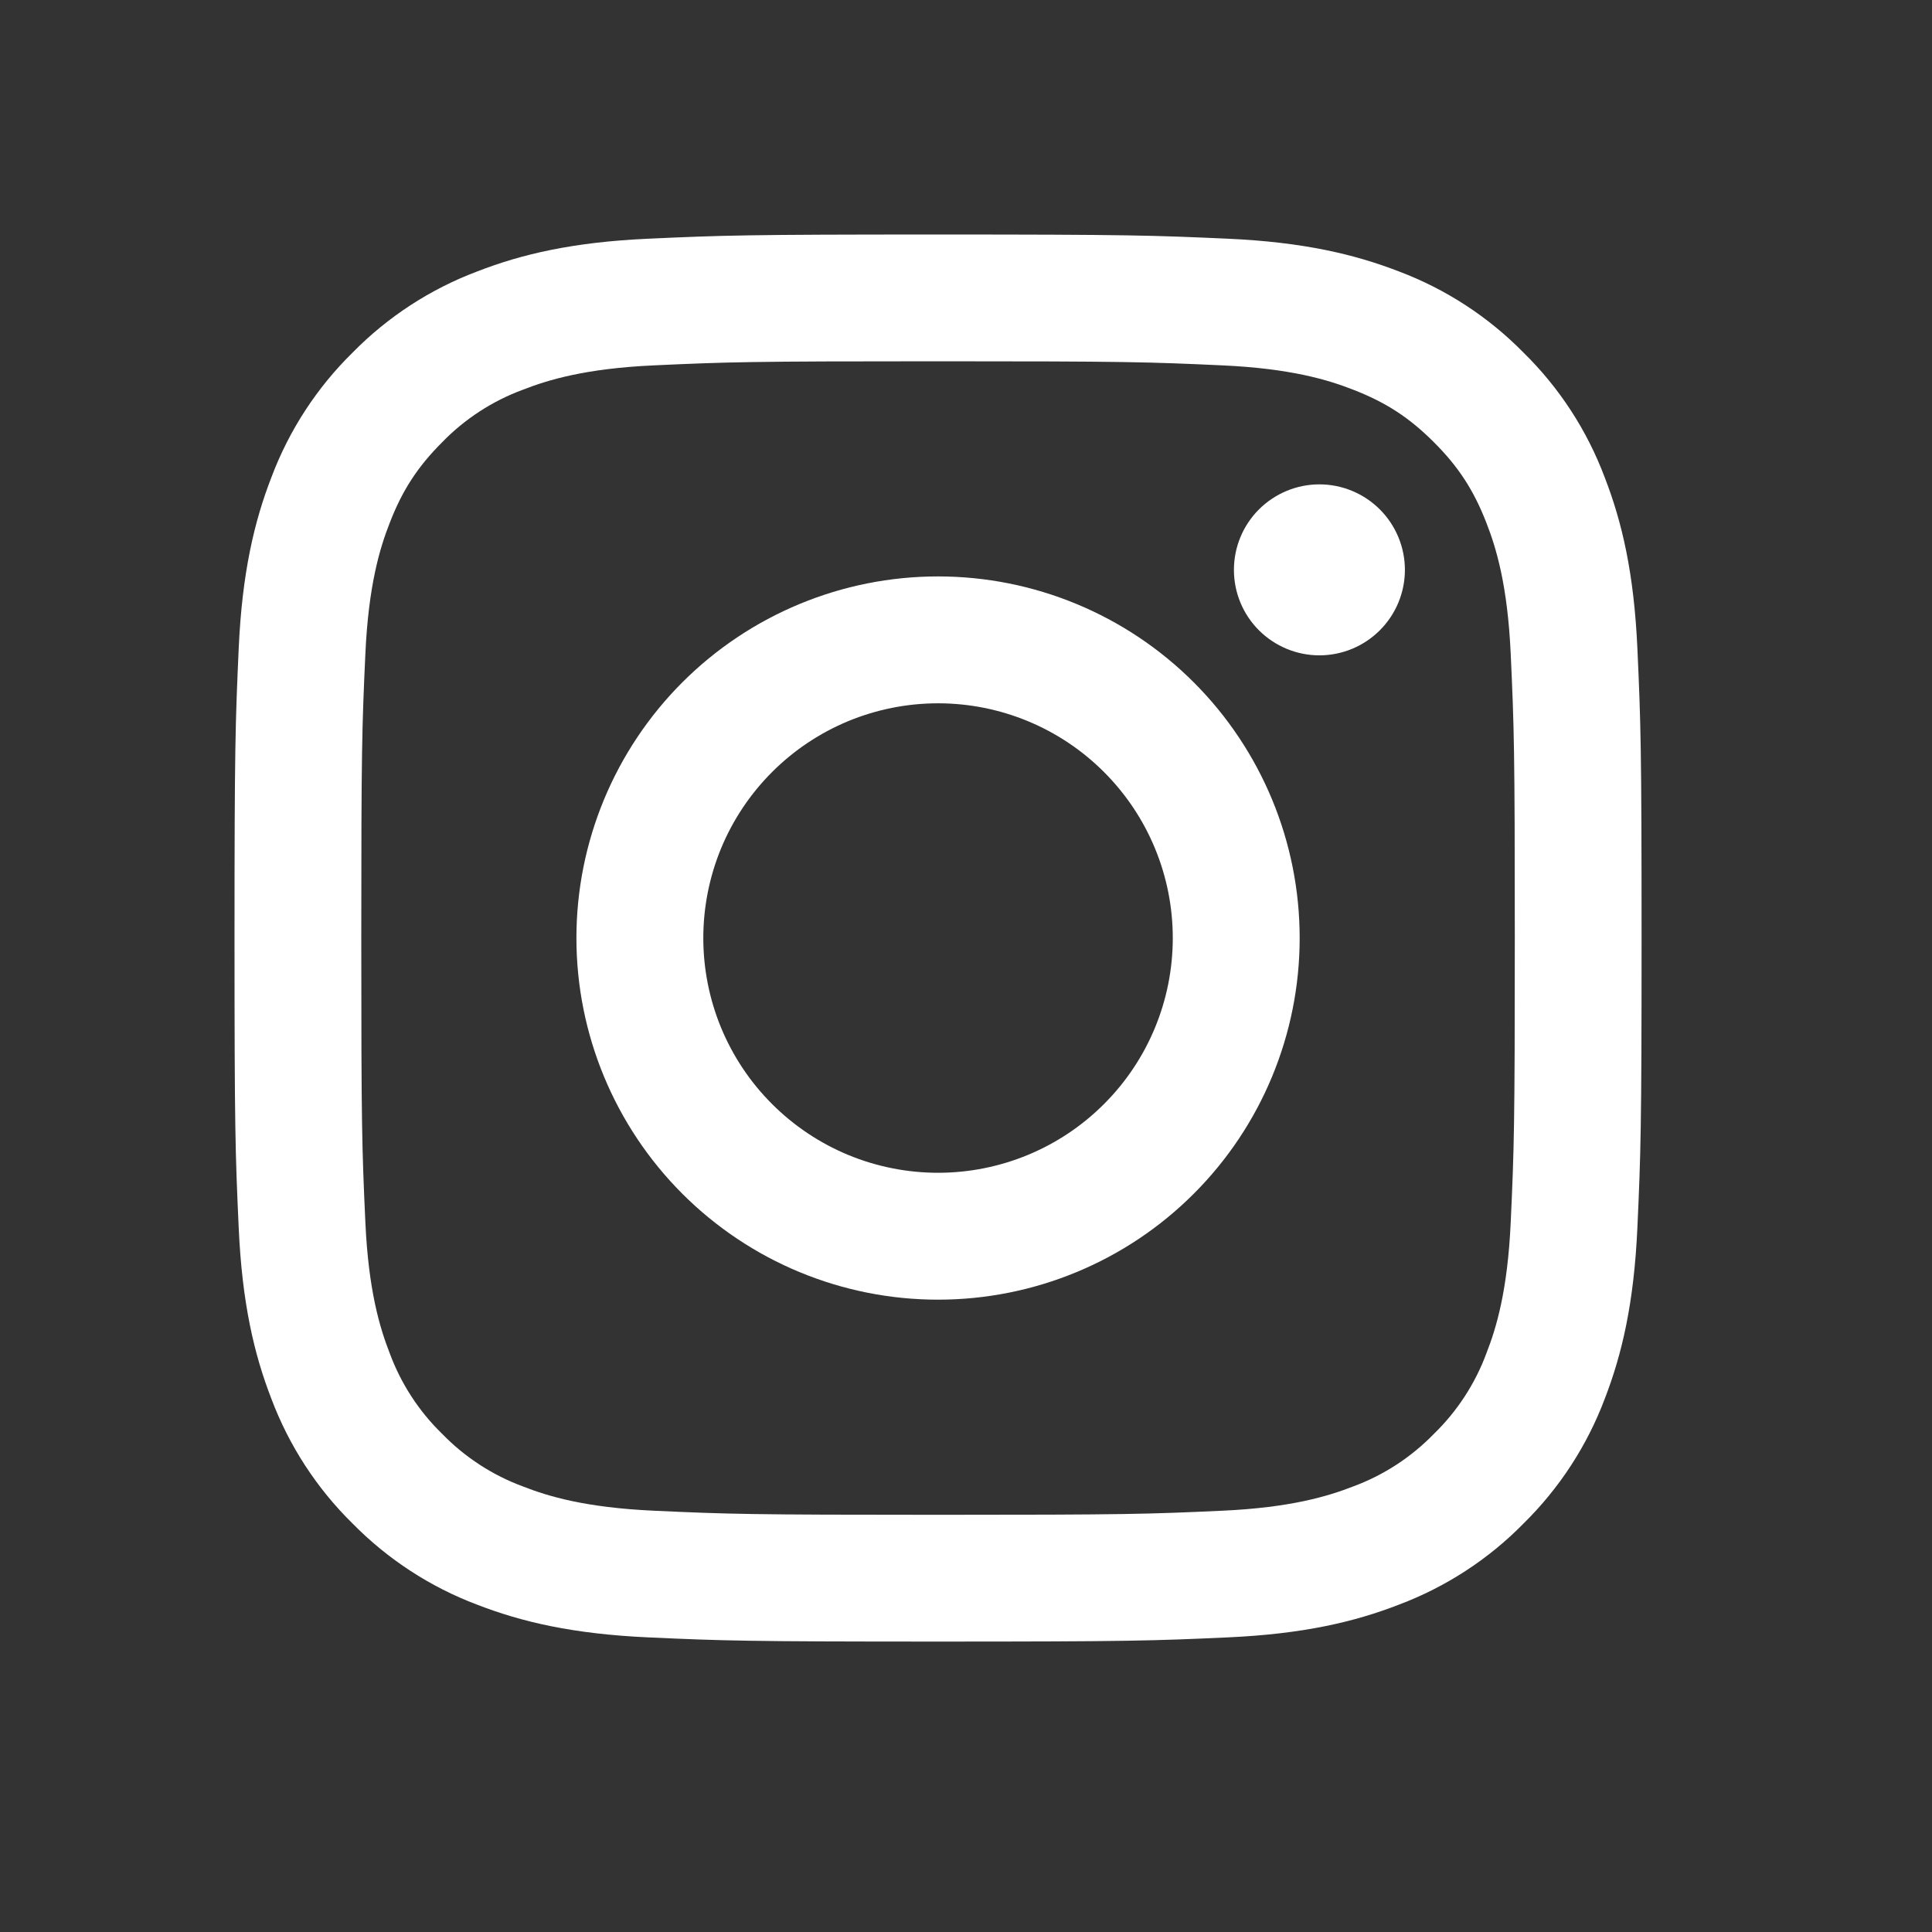
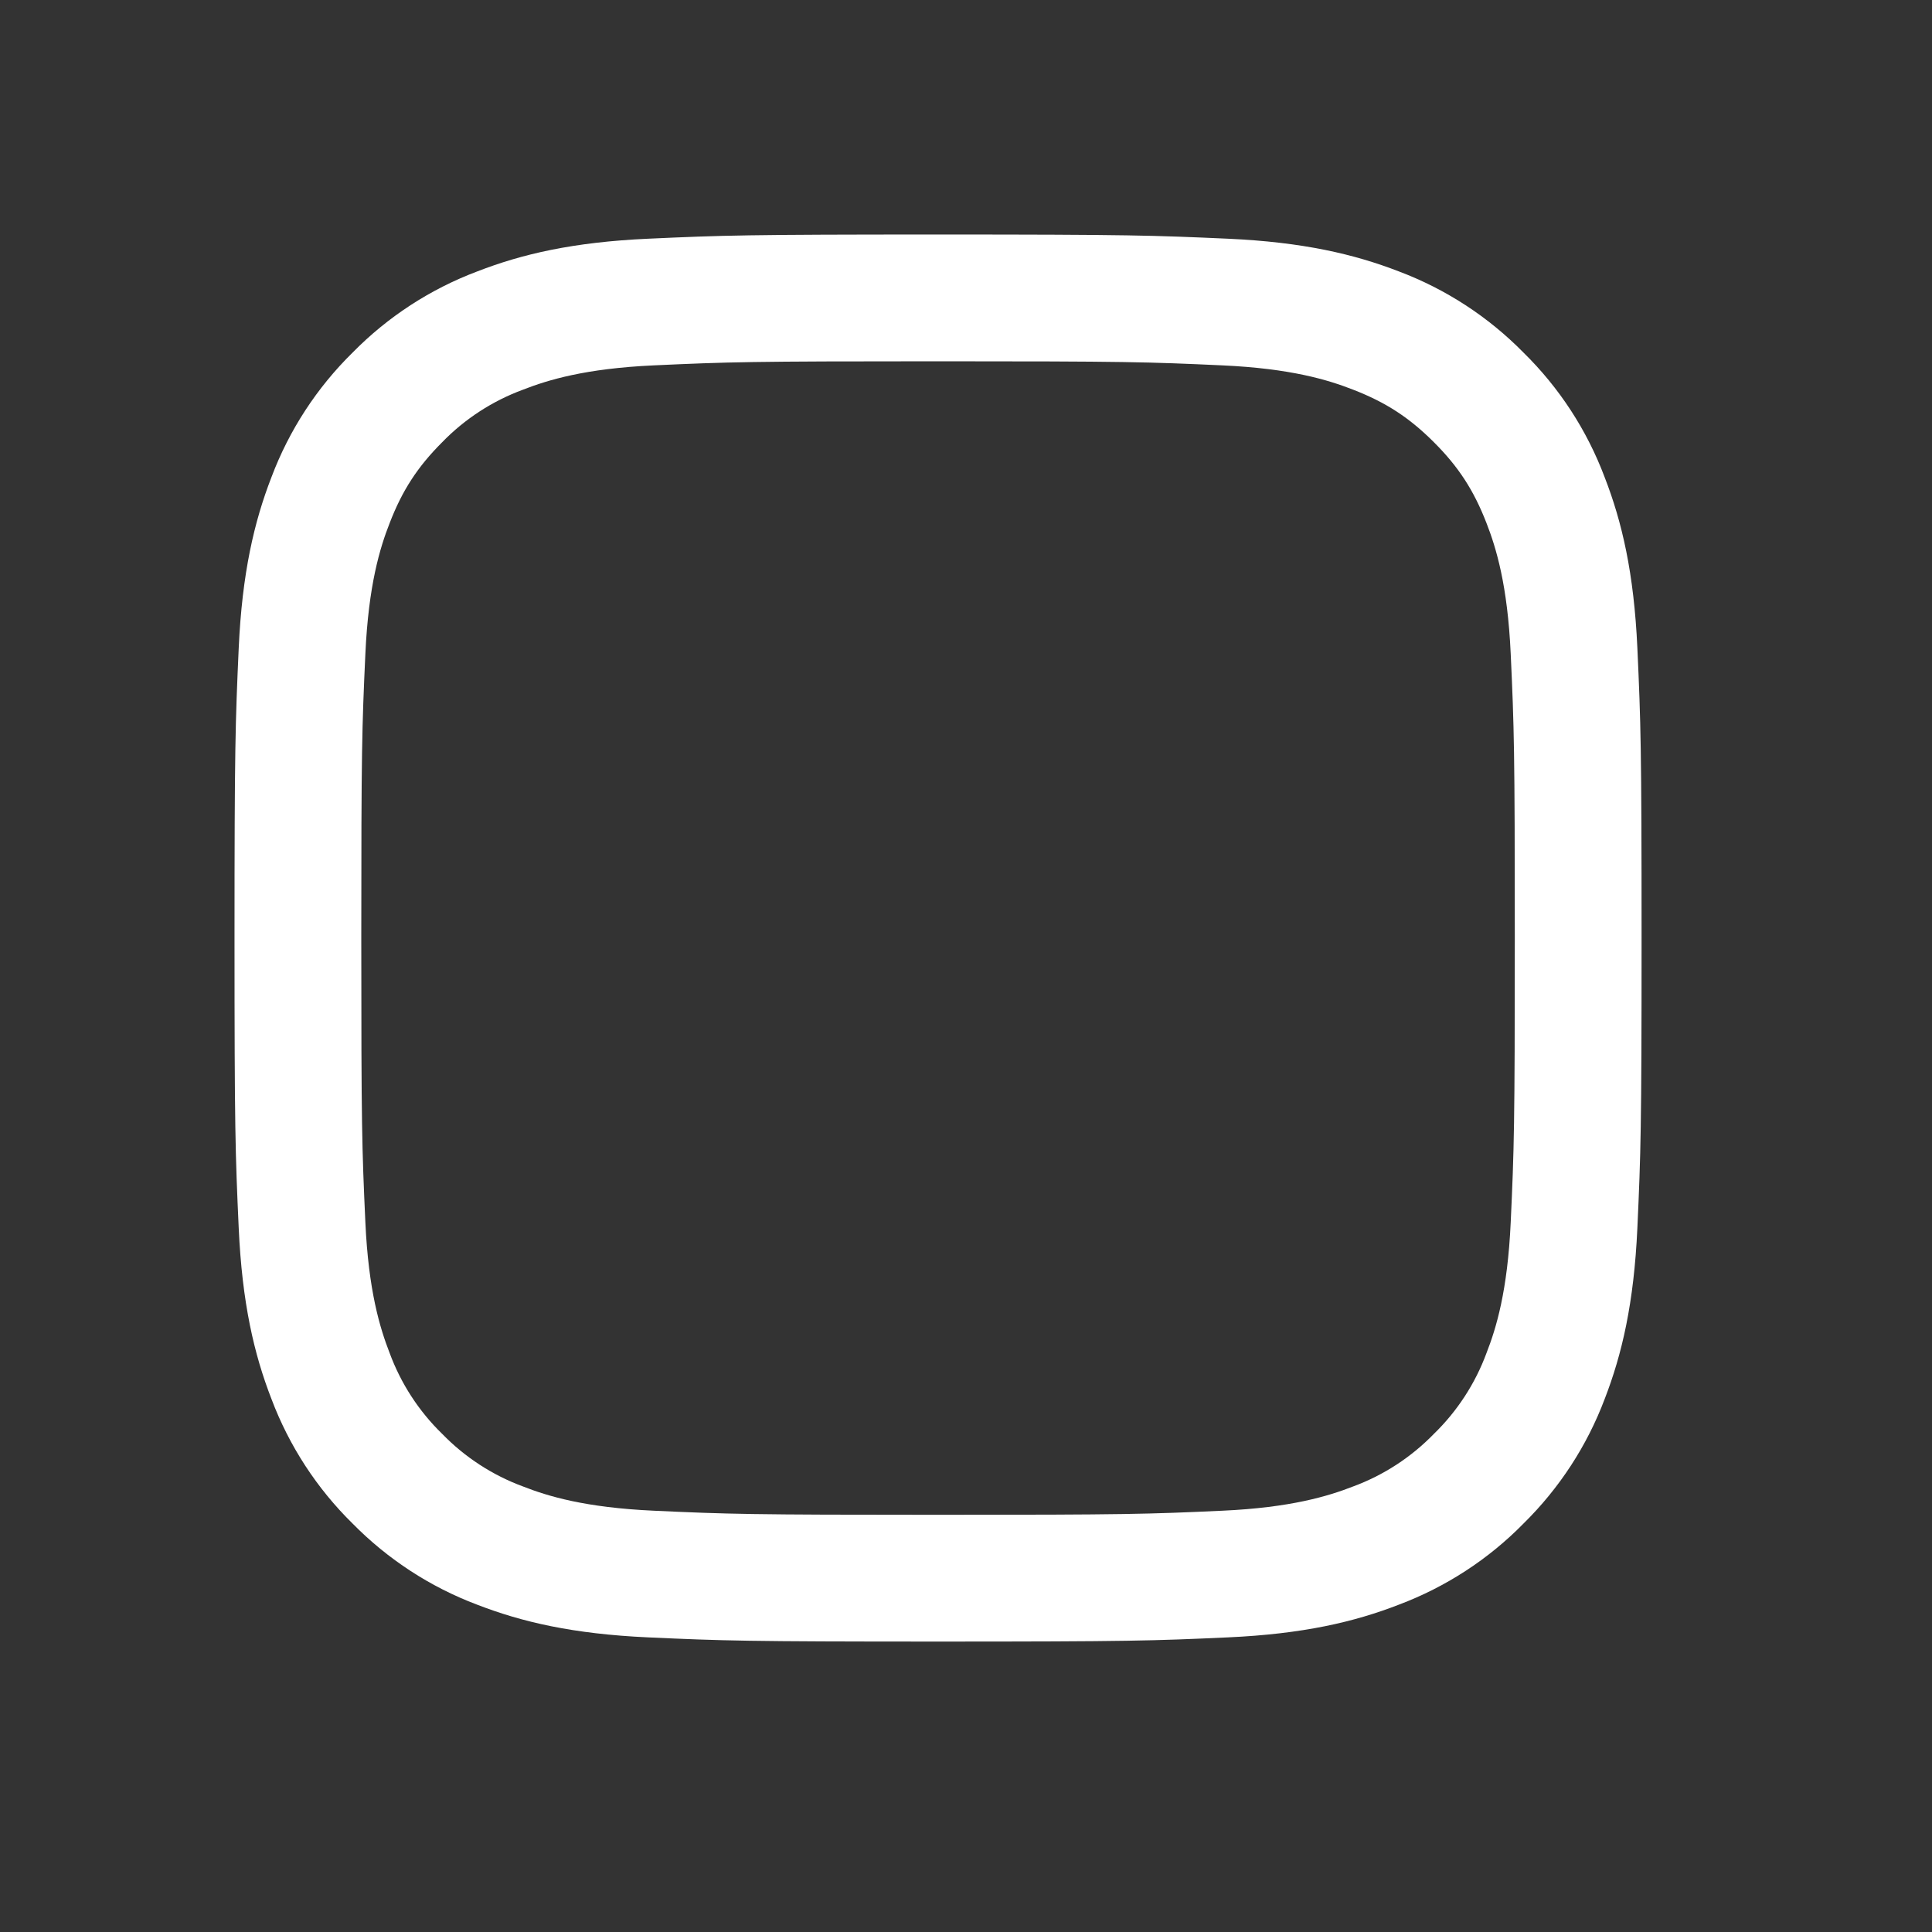
<svg xmlns="http://www.w3.org/2000/svg" width="34" height="34" viewBox="0 0 34 34" fill="none">
  <rect x="0" y="0" width="34" height="34" fill="#333333" stroke="none" />
  <g id="icon/instagram">
    <path id="vector" fill-rule="evenodd" clip-rule="evenodd" d="M16.508 4.127C13.145 4.127 12.724 4.141 11.404 4.201C10.086 4.261 9.185 4.471 8.398 4.777C7.572 5.088 6.824 5.575 6.205 6.205C5.575 6.824 5.088 7.572 4.777 8.398C4.472 9.185 4.261 10.086 4.201 11.405C4.142 12.724 4.127 13.145 4.127 16.508C4.127 19.872 4.141 20.292 4.201 21.612C4.261 22.931 4.471 23.831 4.777 24.619C5.088 25.444 5.575 26.193 6.205 26.812C6.824 27.441 7.572 27.929 8.398 28.24C9.185 28.545 10.086 28.755 11.404 28.815C12.724 28.875 13.145 28.889 16.508 28.889C19.871 28.889 20.292 28.875 21.612 28.815C22.931 28.755 23.831 28.545 24.619 28.239C25.444 27.928 26.193 27.442 26.812 26.811C27.441 26.192 27.929 25.444 28.24 24.619C28.545 23.831 28.755 22.931 28.815 21.612C28.875 20.292 28.889 19.871 28.889 16.508C28.889 13.145 28.875 12.724 28.815 11.404C28.755 10.086 28.545 9.185 28.239 8.398C27.928 7.571 27.441 6.823 26.811 6.205C26.192 5.575 25.444 5.088 24.619 4.777C23.831 4.472 22.93 4.261 21.612 4.201C20.292 4.142 19.872 4.127 16.508 4.127ZM16.508 6.358C19.814 6.358 20.206 6.37 21.512 6.43C22.718 6.485 23.374 6.686 23.811 6.857C24.388 7.08 24.801 7.349 25.234 7.782C25.668 8.215 25.936 8.628 26.16 9.206C26.33 9.642 26.531 10.298 26.586 11.505C26.646 12.81 26.658 13.202 26.658 16.508C26.658 19.814 26.646 20.206 26.586 21.512C26.531 22.718 26.331 23.374 26.16 23.811C25.962 24.348 25.645 24.835 25.234 25.234C24.835 25.645 24.348 25.962 23.811 26.16C23.374 26.33 22.718 26.531 21.512 26.586C20.206 26.646 19.815 26.658 16.508 26.658C13.201 26.658 12.81 26.646 11.505 26.586C10.298 26.531 9.642 26.331 9.206 26.16C8.668 25.962 8.181 25.645 7.782 25.234C7.371 24.835 7.055 24.348 6.857 23.811C6.687 23.374 6.485 22.718 6.43 21.512C6.37 20.206 6.358 19.814 6.358 16.508C6.358 13.202 6.37 12.81 6.43 11.505C6.485 10.298 6.686 9.642 6.857 9.206C7.08 8.628 7.349 8.215 7.782 7.782C8.181 7.371 8.668 7.055 9.206 6.857C9.642 6.687 10.298 6.485 11.505 6.43C12.81 6.37 13.202 6.358 16.508 6.358Z" fill="white" />
-     <path id="vector_2" fill-rule="evenodd" clip-rule="evenodd" d="M16.508 20.639C15.966 20.639 15.428 20.532 14.927 20.325C14.426 20.117 13.971 19.813 13.587 19.429C13.203 19.046 12.899 18.59 12.691 18.089C12.484 17.588 12.377 17.051 12.377 16.508C12.377 15.966 12.484 15.428 12.691 14.927C12.899 14.426 13.203 13.971 13.587 13.587C13.971 13.203 14.426 12.899 14.927 12.691C15.428 12.484 15.966 12.377 16.508 12.377C17.604 12.377 18.655 12.812 19.429 13.587C20.204 14.362 20.639 15.412 20.639 16.508C20.639 17.604 20.204 18.655 19.429 19.429C18.655 20.204 17.604 20.639 16.508 20.639ZM16.508 10.144C14.82 10.144 13.202 10.815 12.008 12.008C10.815 13.202 10.144 14.82 10.144 16.508C10.144 18.196 10.815 19.815 12.008 21.008C13.202 22.202 14.82 22.872 16.508 22.872C18.196 22.872 19.815 22.202 21.008 21.008C22.202 19.815 22.872 18.196 22.872 16.508C22.872 14.82 22.202 13.202 21.008 12.008C19.815 10.815 18.196 10.144 16.508 10.144ZM24.724 10.029C24.724 10.428 24.565 10.81 24.283 11.092C24.001 11.374 23.618 11.533 23.219 11.533C22.82 11.533 22.438 11.374 22.155 11.092C21.873 10.81 21.715 10.428 21.715 10.029C21.715 9.63 21.873 9.247 22.155 8.965C22.438 8.683 22.82 8.524 23.219 8.524C23.618 8.524 24.001 8.683 24.283 8.965C24.565 9.247 24.724 9.63 24.724 10.029Z" fill="white" />
  </g>
</svg>